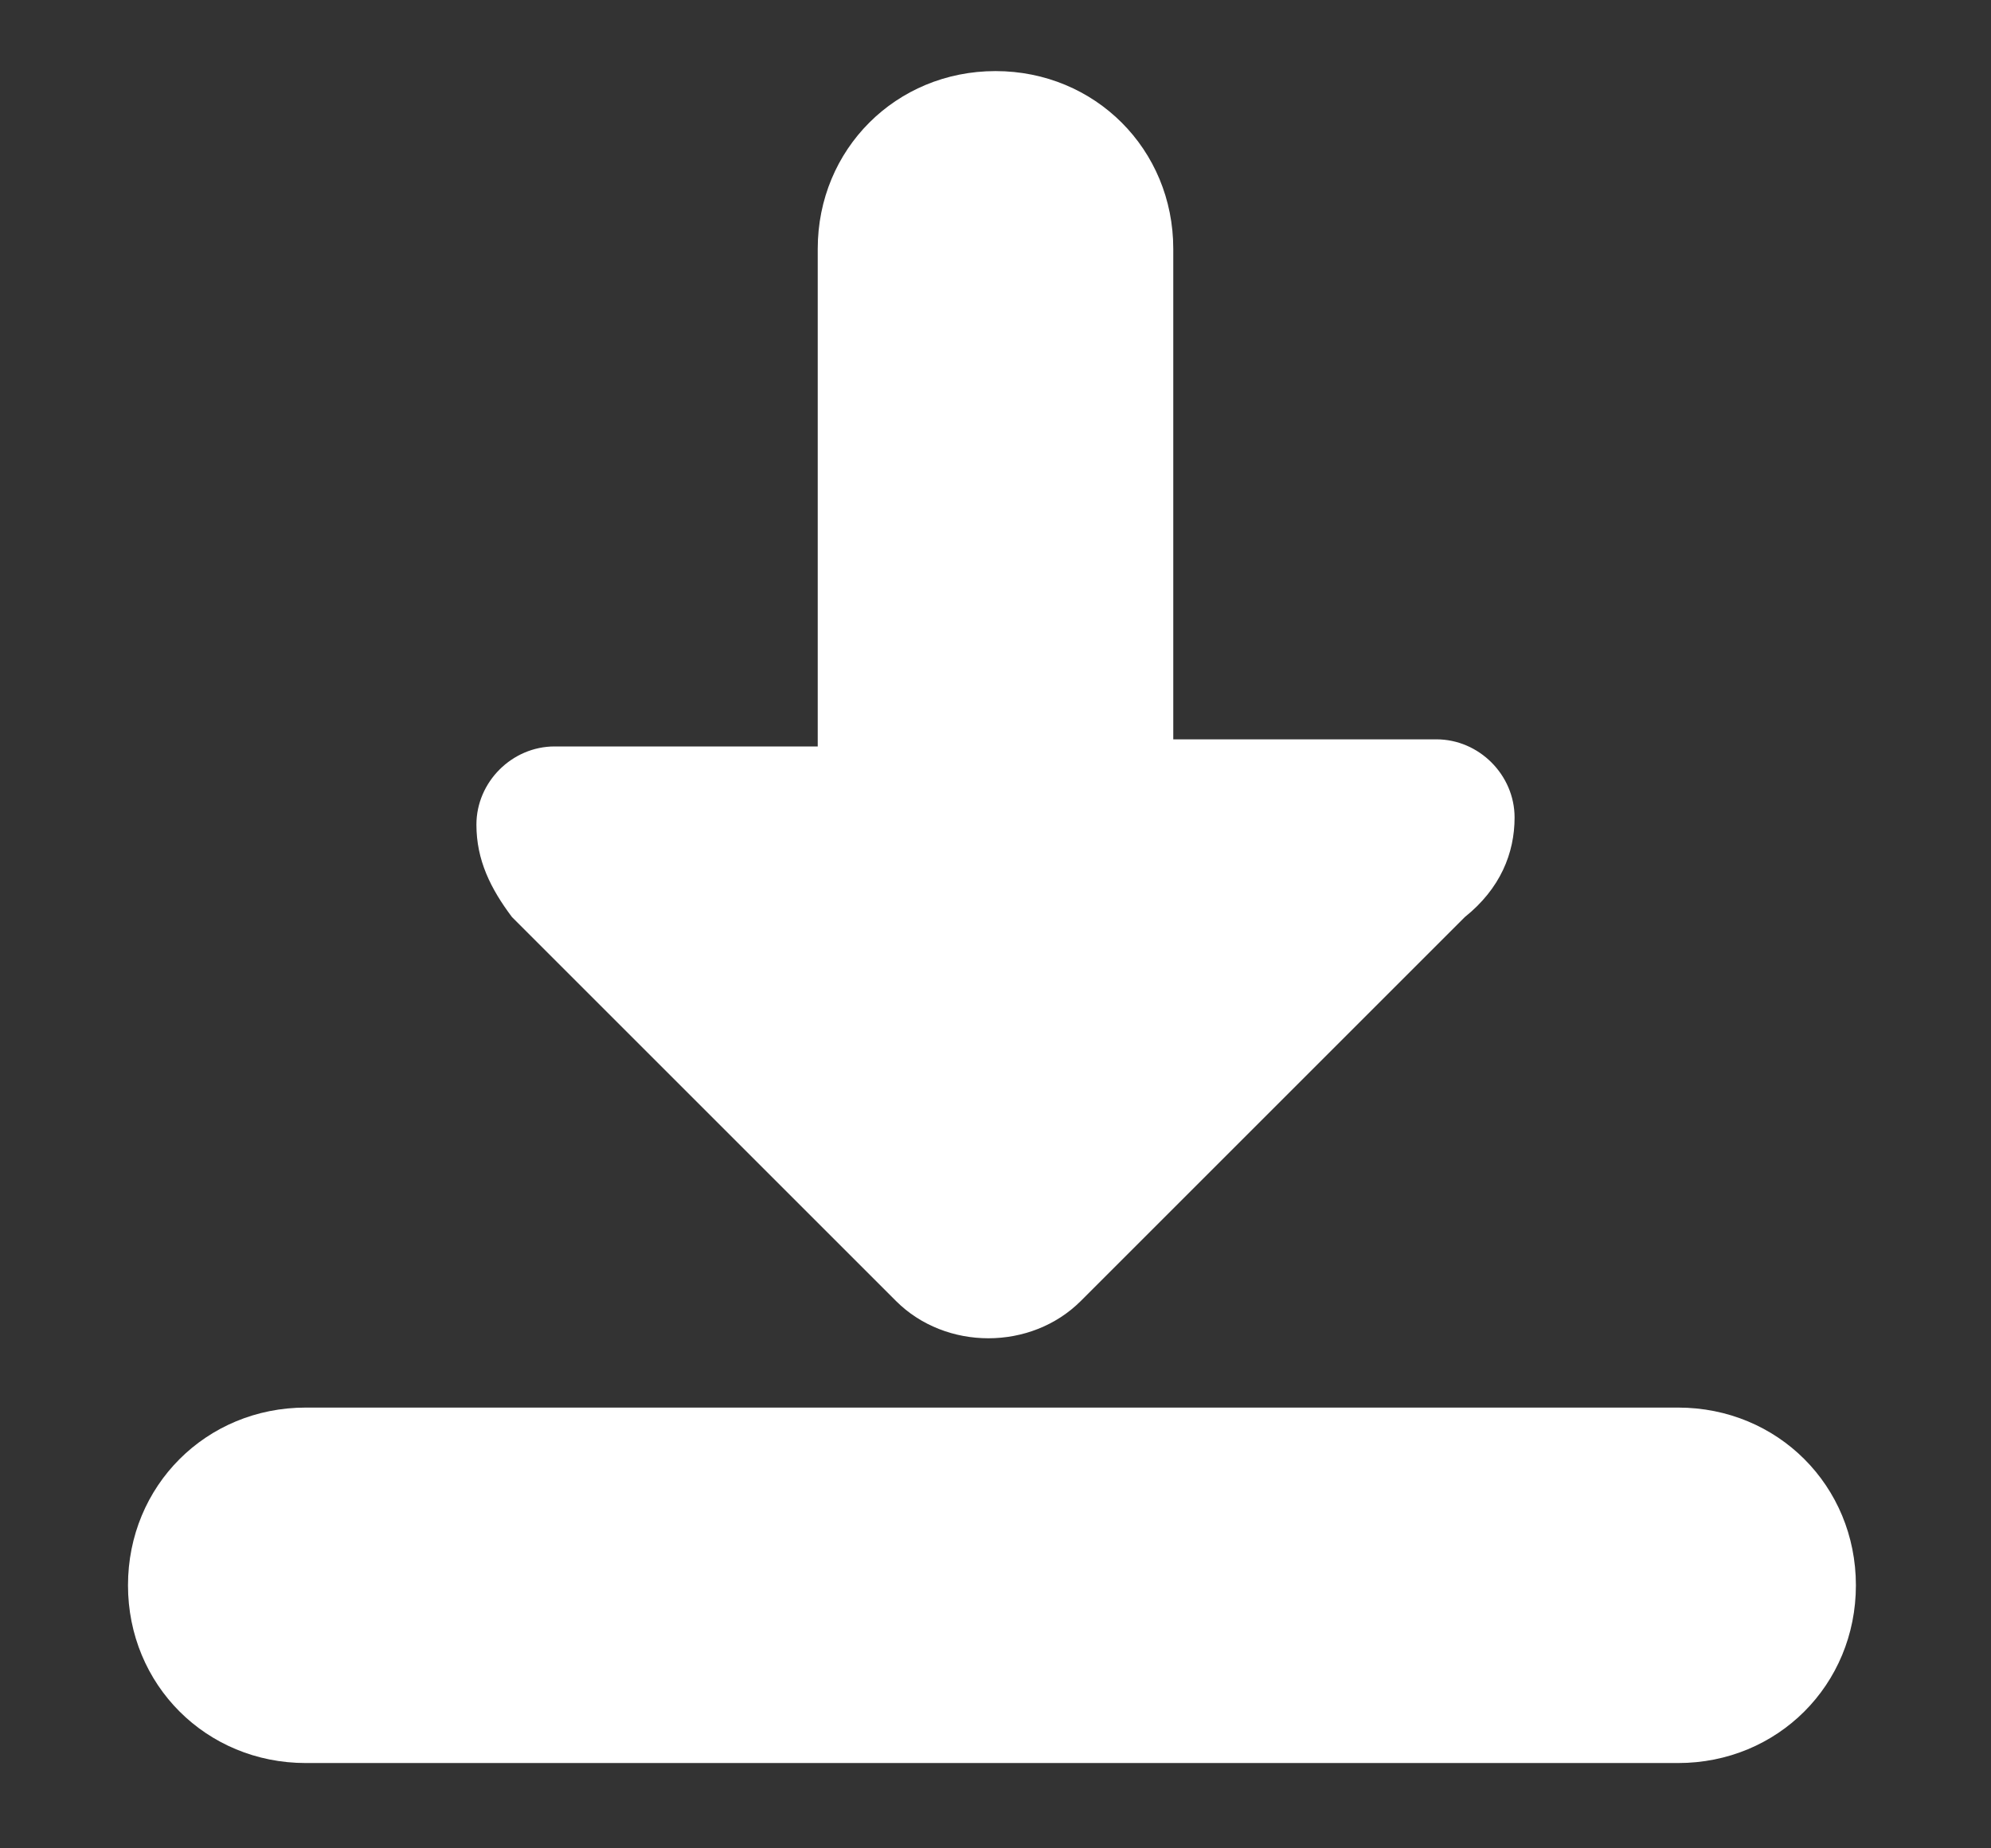
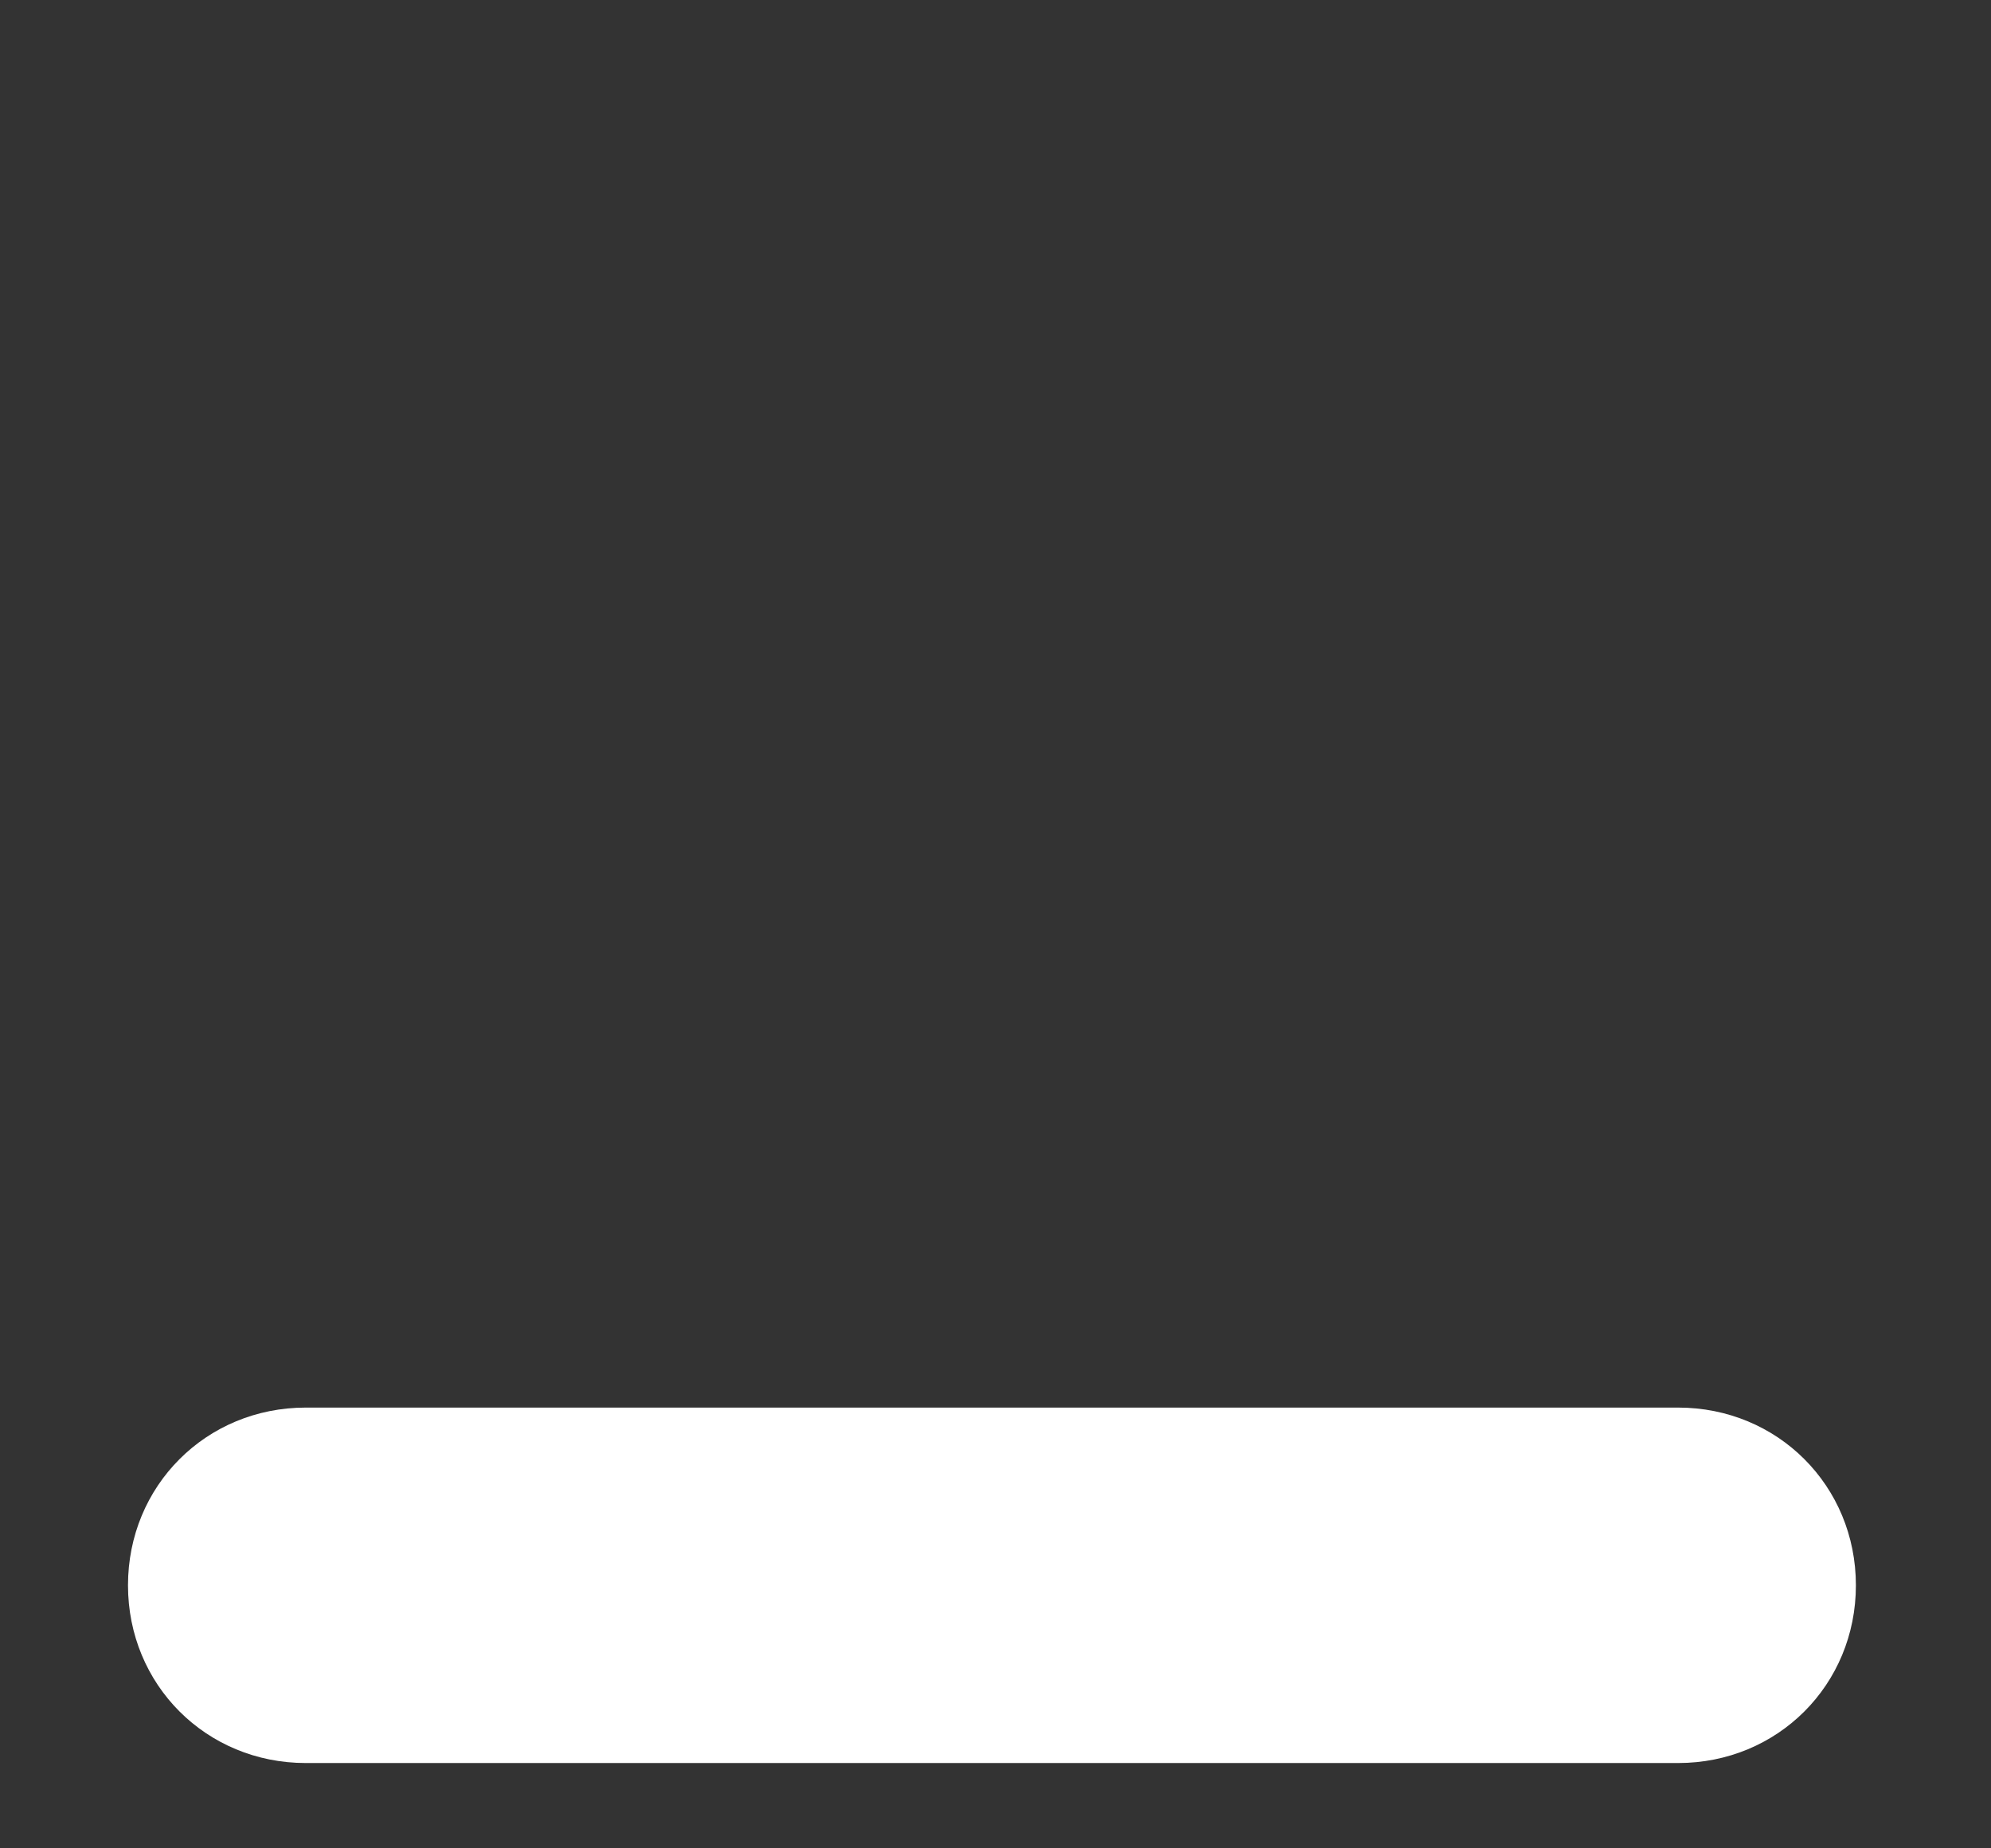
<svg xmlns="http://www.w3.org/2000/svg" version="1.1" id="Ebene_1" x="0px" y="0px" viewBox="0 0 28 26" style="enable-background:new 0 0 28 26;" xml:space="preserve">
  <rect x="0" y="0" width="28" height="26" fill="#333333" stroke="none" />
  <style type="text/css">
	.st0{fill:#FFFFFF;}
</style>
  <path class="st0" d="M23.6,19.8L23.6,19.8H4.3l0,0c-1.4,0-2.5,1.1-2.5,2.5s1.1,2.5,2.5,2.5l0,0h19.3l0,0c1.4,0,2.5-1.1,2.5-2.5  S25,19.8,23.6,19.8z" />
-   <path class="st0" d="M21.3,11.5L21.3,11.5c0-0.6-0.5-1.1-1.1-1.1h-3.7V3.5l0,0C16.5,2.1,15.4,1,14,1s-2.5,1.1-2.5,2.5l0,0v7H7.8  c-0.6,0-1.1,0.5-1.1,1.1l0,0l0,0c0,0.5,0.2,0.9,0.5,1.3l5.4,5.4c0.7,0.7,1.9,0.7,2.6,0l5.4-5.4C21.1,12.5,21.3,12,21.3,11.5  L21.3,11.5z" />
</svg>